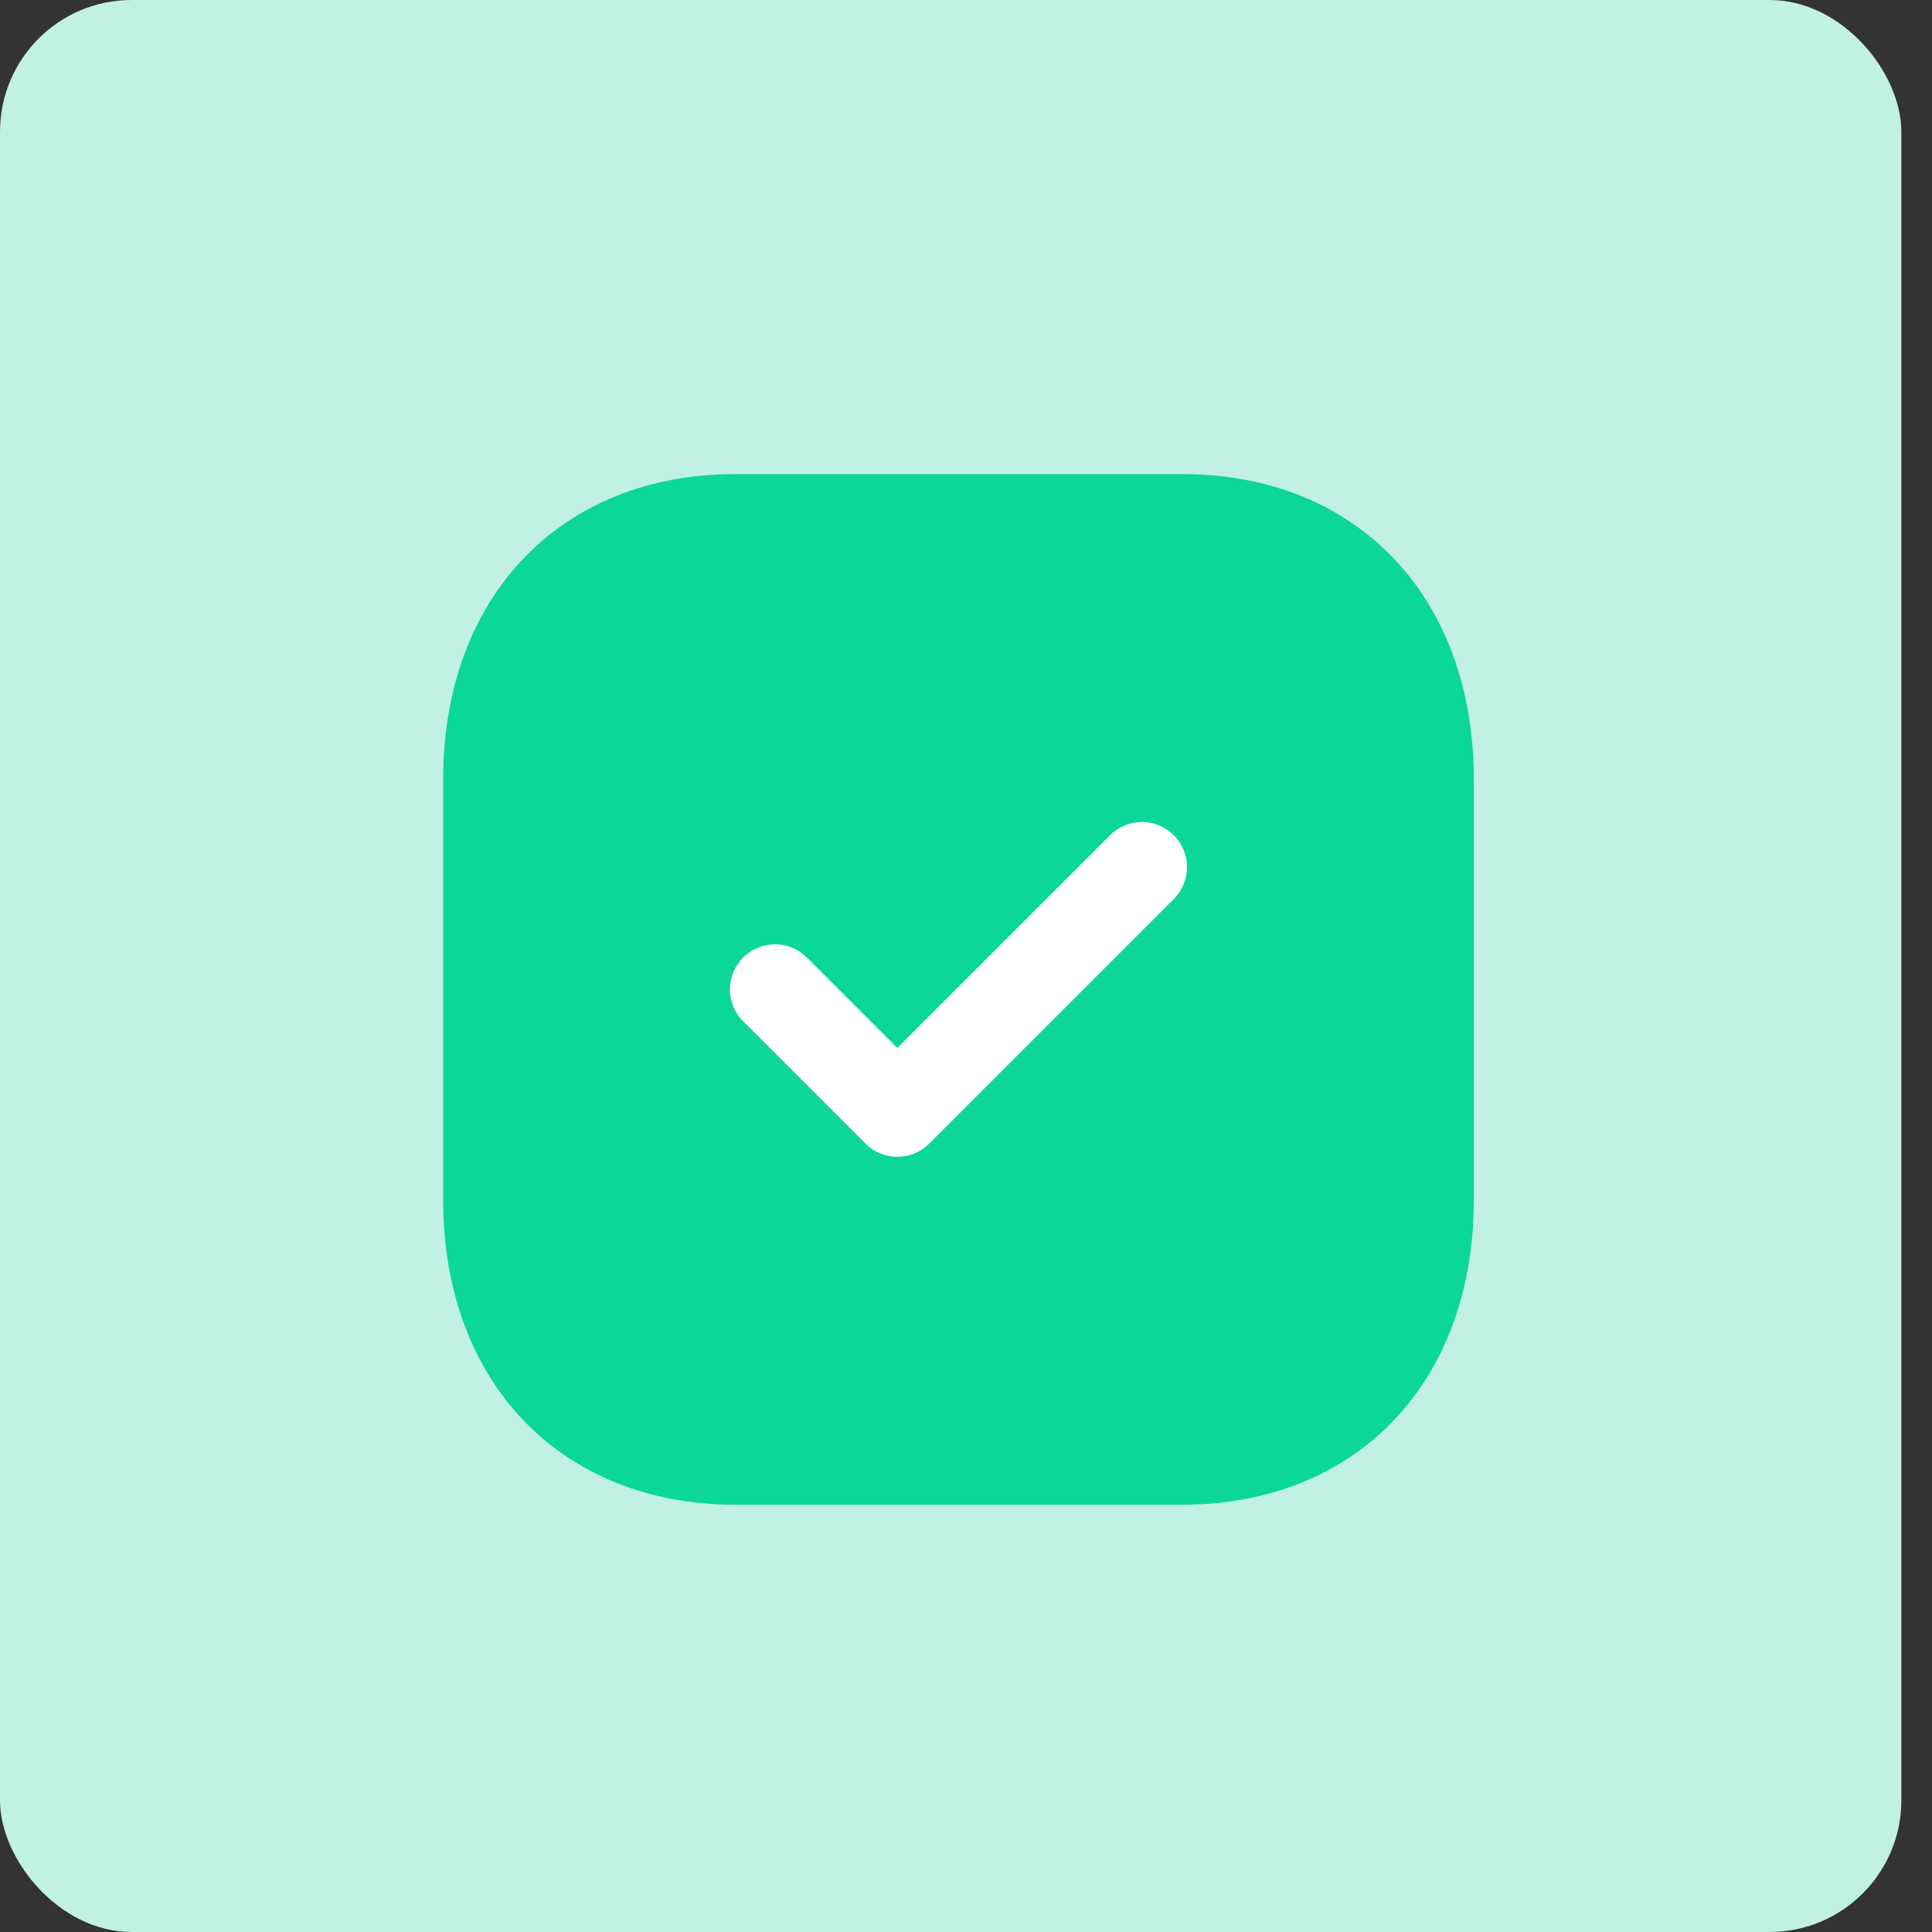
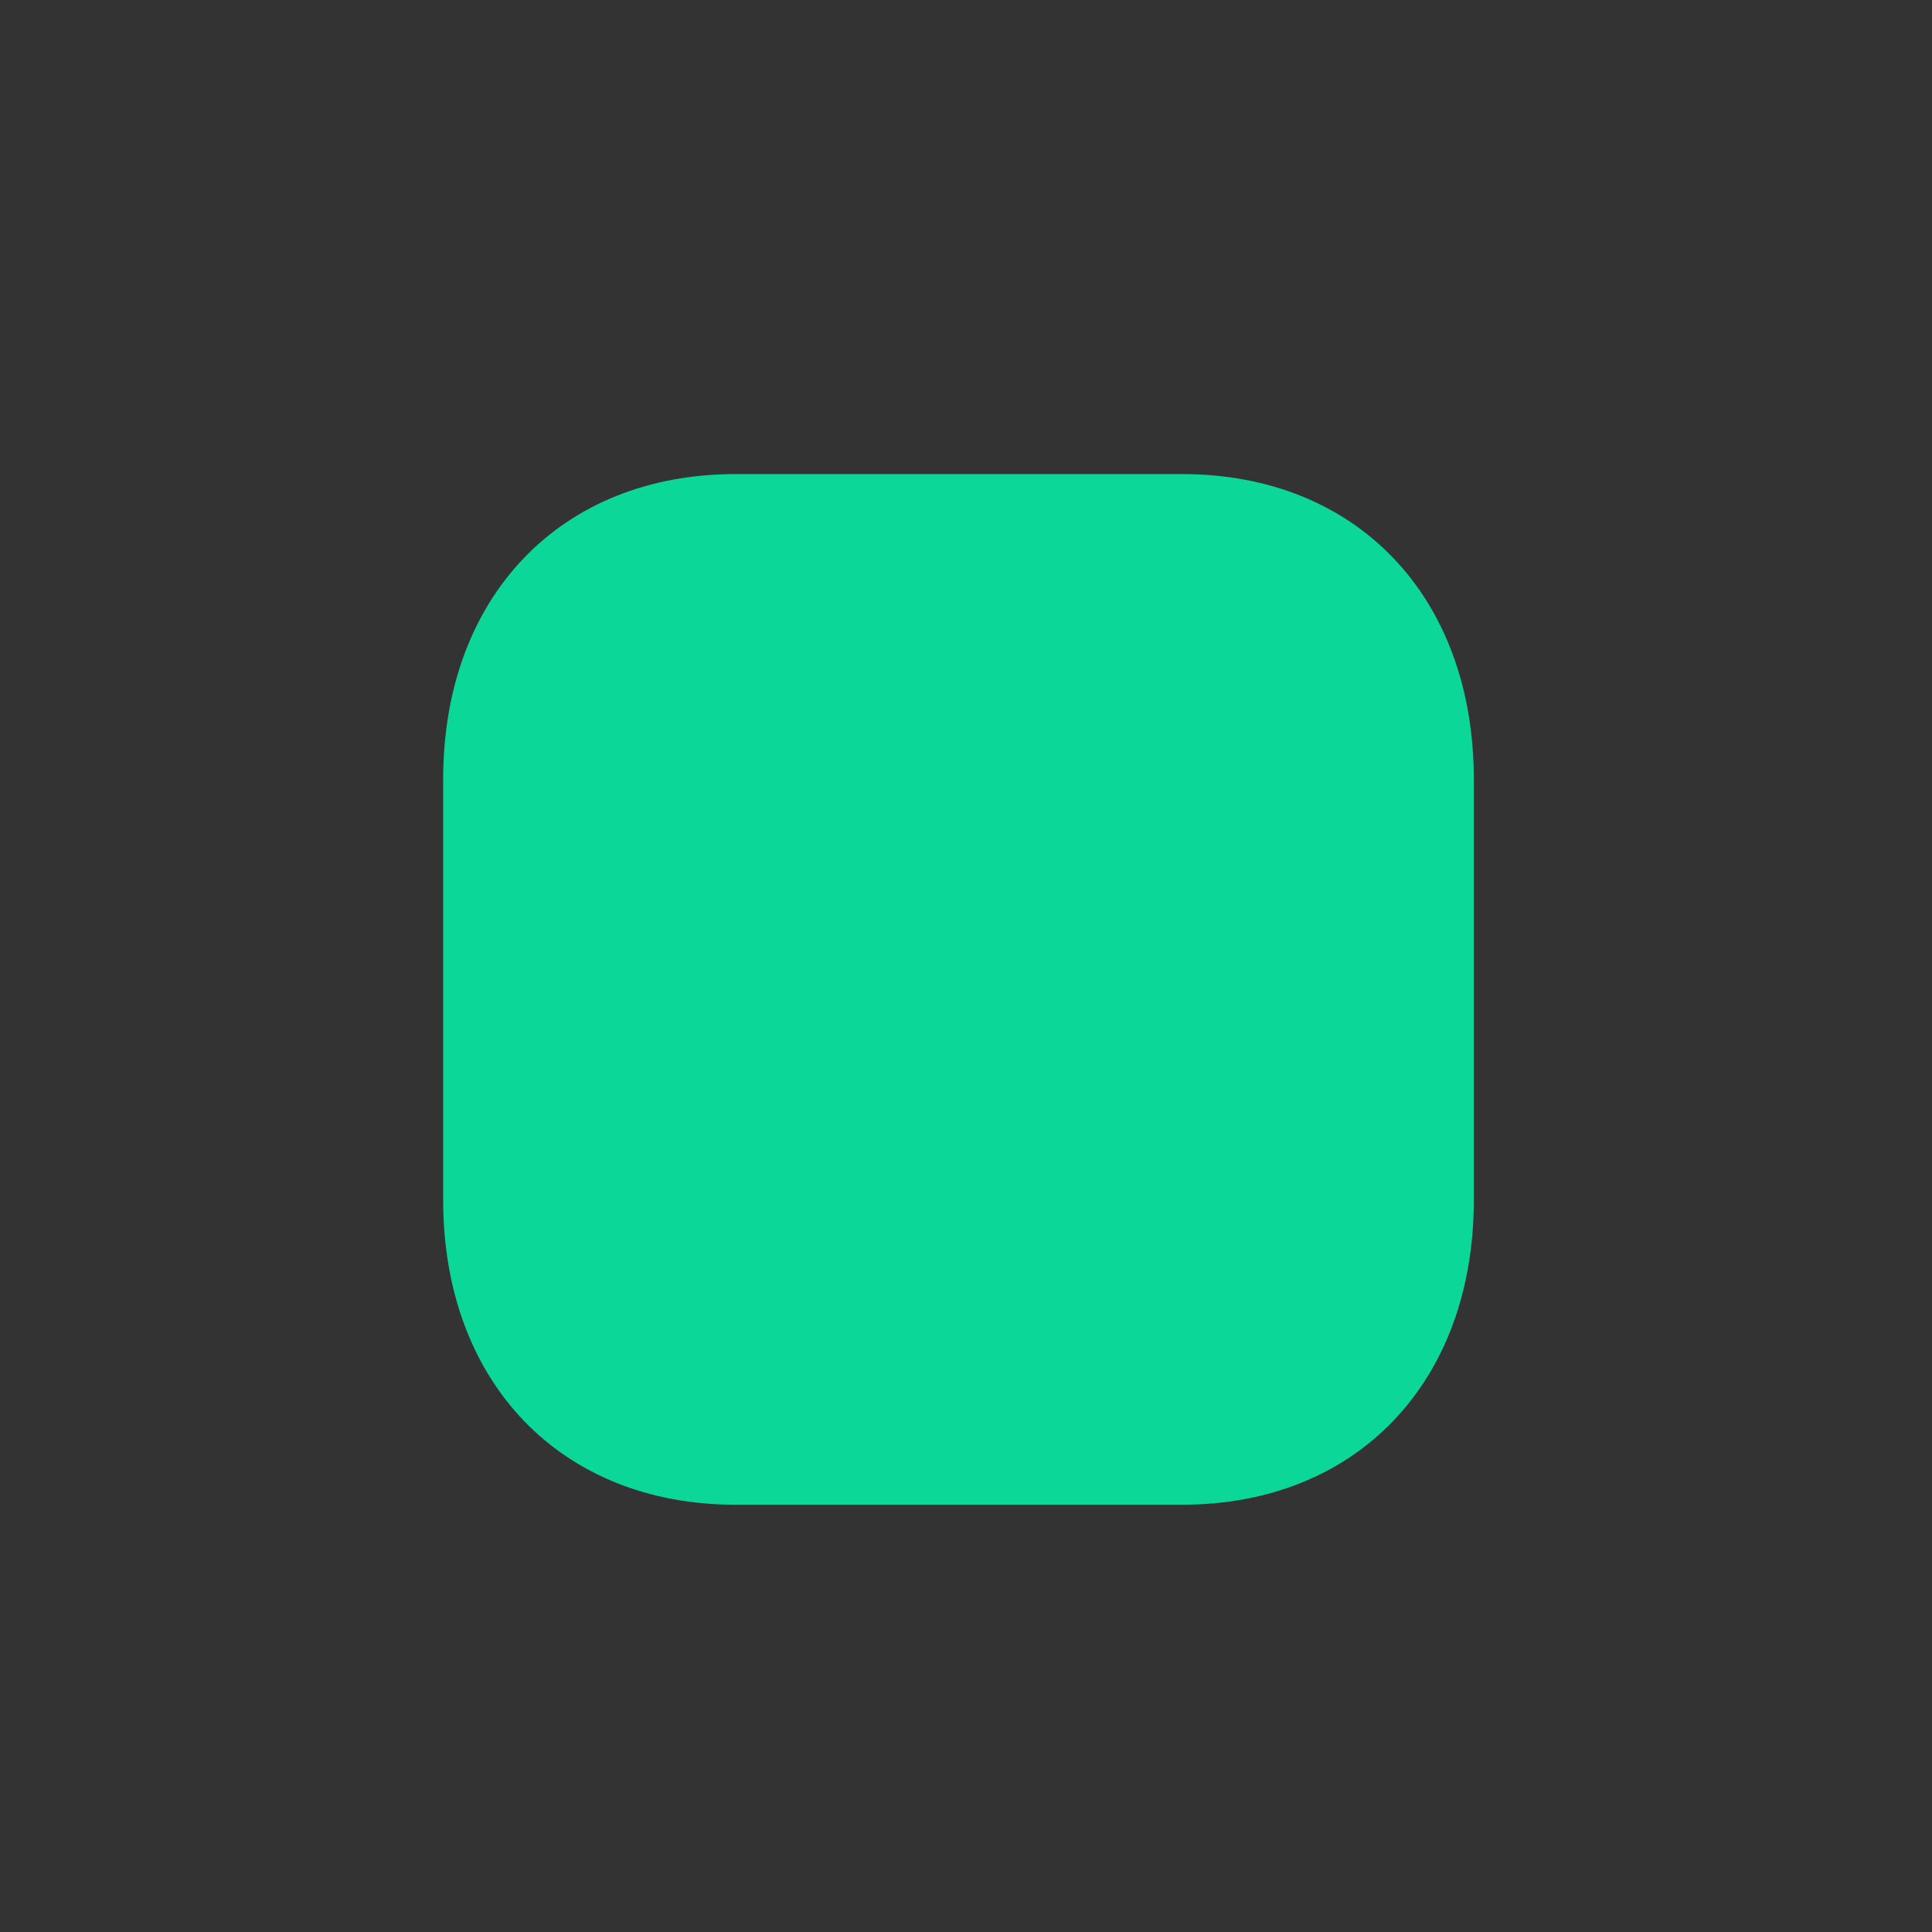
<svg xmlns="http://www.w3.org/2000/svg" width="44" height="44" fill="none" viewBox="0 0 44 44">
  <rect x="0" y="0" width="44" height="44" fill="#333333" stroke="none" />
-   <rect width="43.302" height="44" fill="#C0F1E2" rx="3" />
  <path fill="#0BD799" d="M26.922 10.797H16.747c-3.978 0-6.654 2.793-6.654 6.947v9.589c0 4.143 2.676 6.936 6.654 6.936h10.175c3.979 0 6.643-2.793 6.643-6.936v-9.588c0-4.155-2.664-6.948-6.643-6.948z" />
-   <path fill="#fff" d="M20.436 26.345c-.263 0-.526-.1-.726-.3l-2.785-2.786c-.402-.4-.402-1.051 0-1.451.401-.402 1.05-.403 1.451-.002l2.06 2.06 4.845-4.844c.401-.402 1.05-.402 1.451 0 .402.401.402 1.051 0 1.453l-5.57 5.57c-.2.2-.463.3-.726.3z" />
</svg>